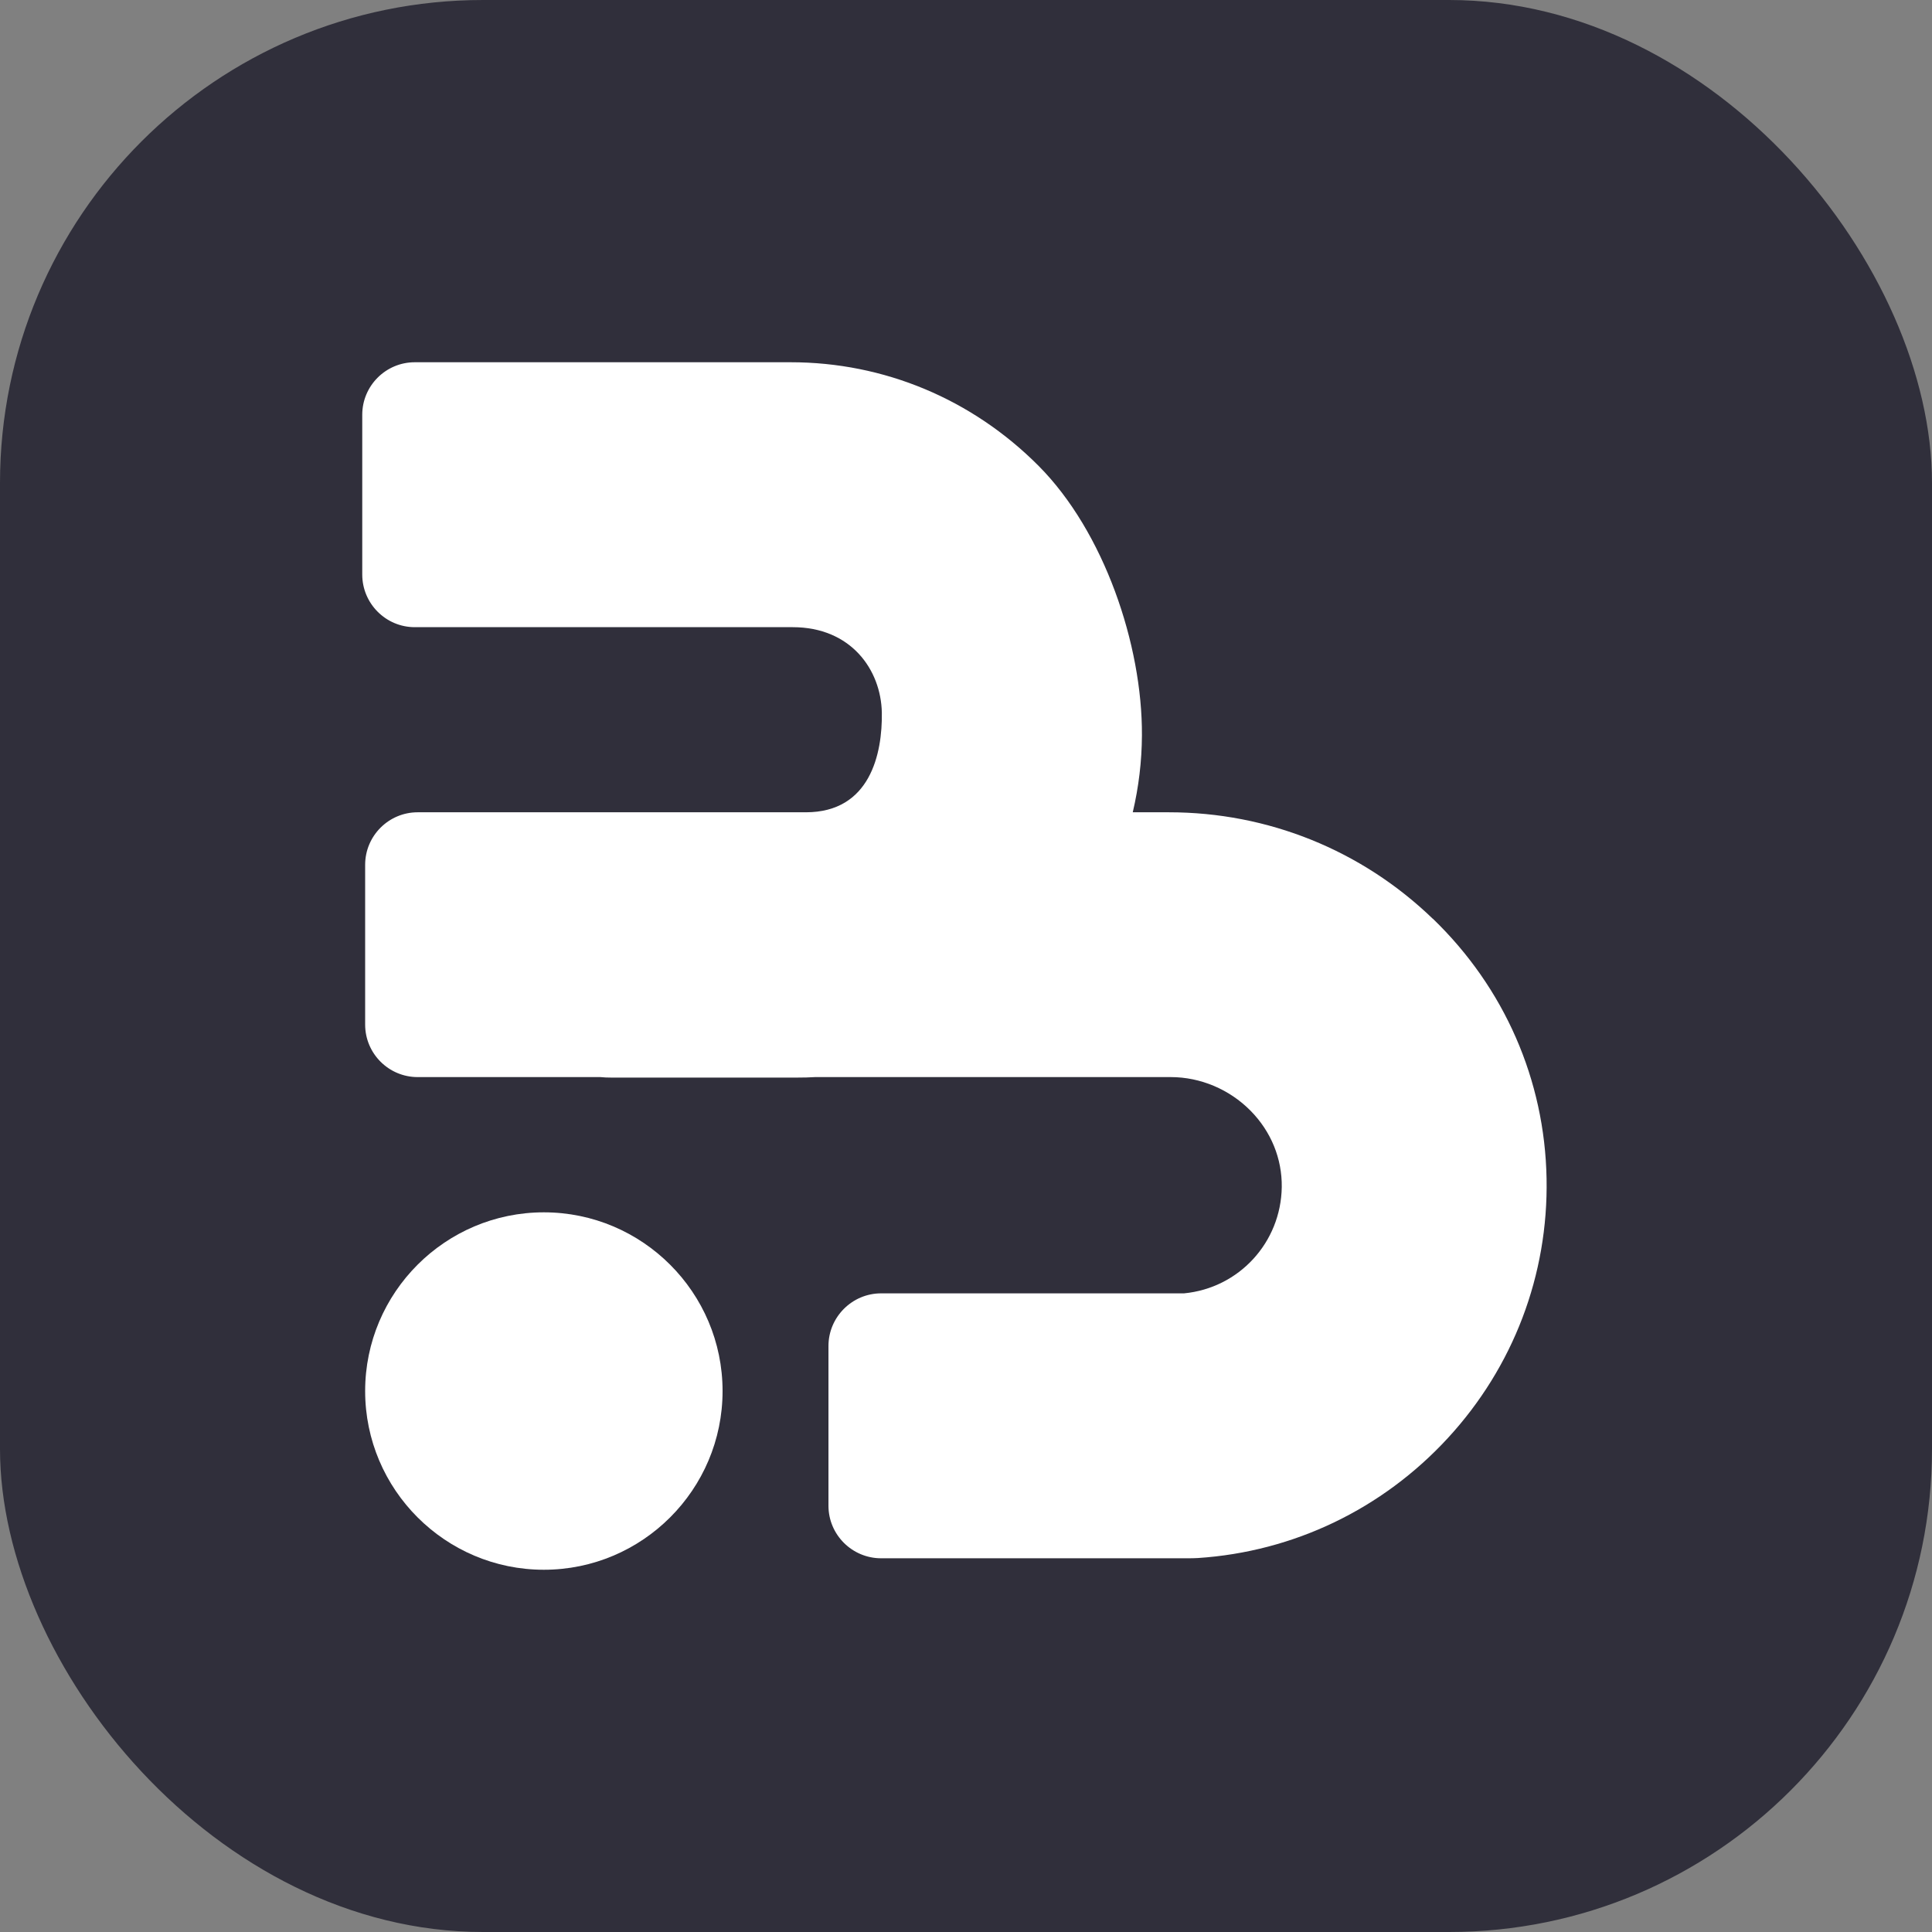
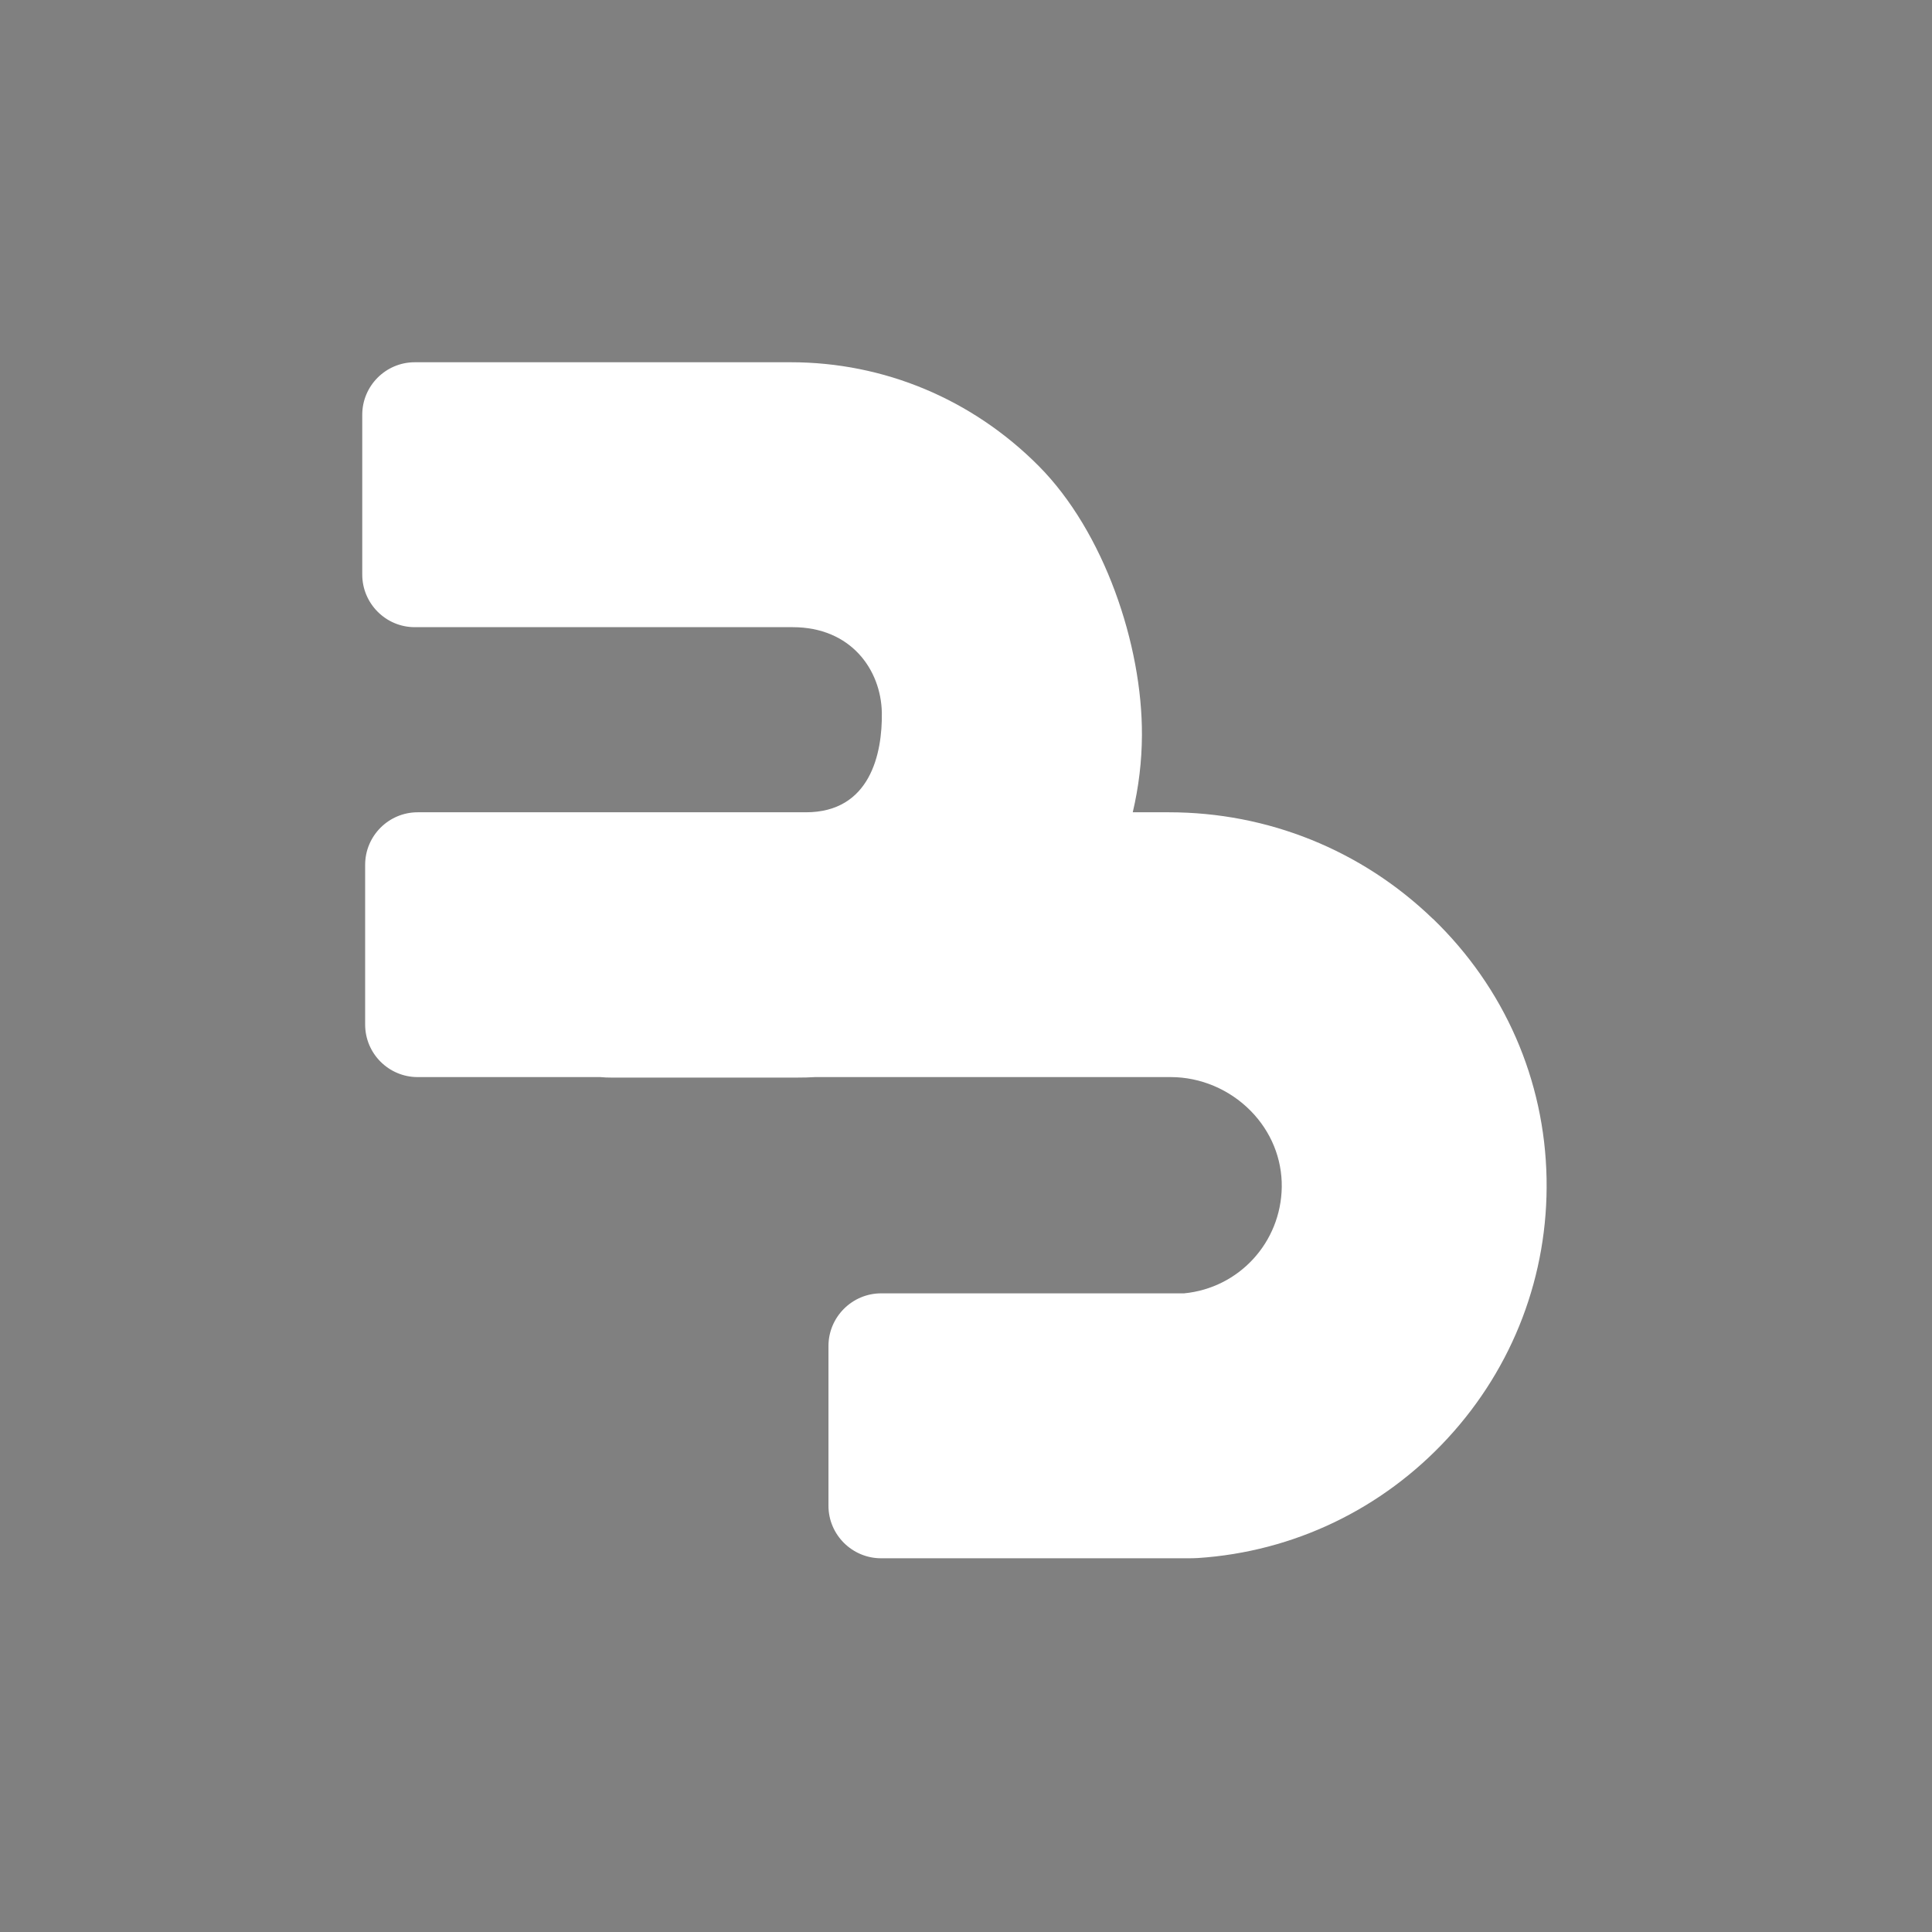
<svg xmlns="http://www.w3.org/2000/svg" width="16" height="16" viewBox="0 0 16 16" fill="none">
  <rect x="0" y="0" width="16" height="16" fill="#808080" stroke="none" />
-   <rect width="16" height="16" rx="4" fill="#302F3B" />
  <path d="M11.866 7.609C11.276 7.04 10.5 6.727 9.68 6.727H9.381C9.43 6.519 9.456 6.305 9.457 6.09C9.461 5.338 9.142 4.402 8.602 3.859C8.051 3.305 7.321 3 6.548 3H3.435C3.195 3 3 3.195 3 3.435V4.758C3 4.998 3.195 5.194 3.435 5.194H6.565C7.047 5.194 7.296 5.546 7.303 5.902C7.308 6.241 7.207 6.727 6.674 6.727H3.459C3.219 6.727 3.024 6.922 3.024 7.162V8.485C3.024 8.725 3.219 8.92 3.459 8.92C3.738 8.92 4.911 8.92 4.972 8.92C5.003 8.923 5.031 8.924 5.059 8.924H6.606C6.654 8.924 6.702 8.923 6.75 8.92H9.696C9.942 8.92 10.182 9.022 10.356 9.198C10.527 9.371 10.618 9.596 10.615 9.831C10.608 10.29 10.261 10.667 9.806 10.711H7.297C7.057 10.711 6.861 10.907 6.861 11.147V12.47C6.861 12.71 7.057 12.905 7.297 12.905H9.848C9.872 12.905 9.896 12.904 9.92 12.903C10.713 12.851 11.448 12.498 11.99 11.91C12.533 11.321 12.823 10.558 12.808 9.76C12.793 8.944 12.459 8.18 11.866 7.608V7.609Z" fill="white" />
-   <path d="M4.504 10.04C3.688 10.04 3.024 10.704 3.024 11.52C3.024 12.336 3.688 13 4.504 13C5.32 13 5.984 12.336 5.984 11.52C5.984 10.704 5.32 10.04 4.504 10.04Z" fill="white" />
</svg>